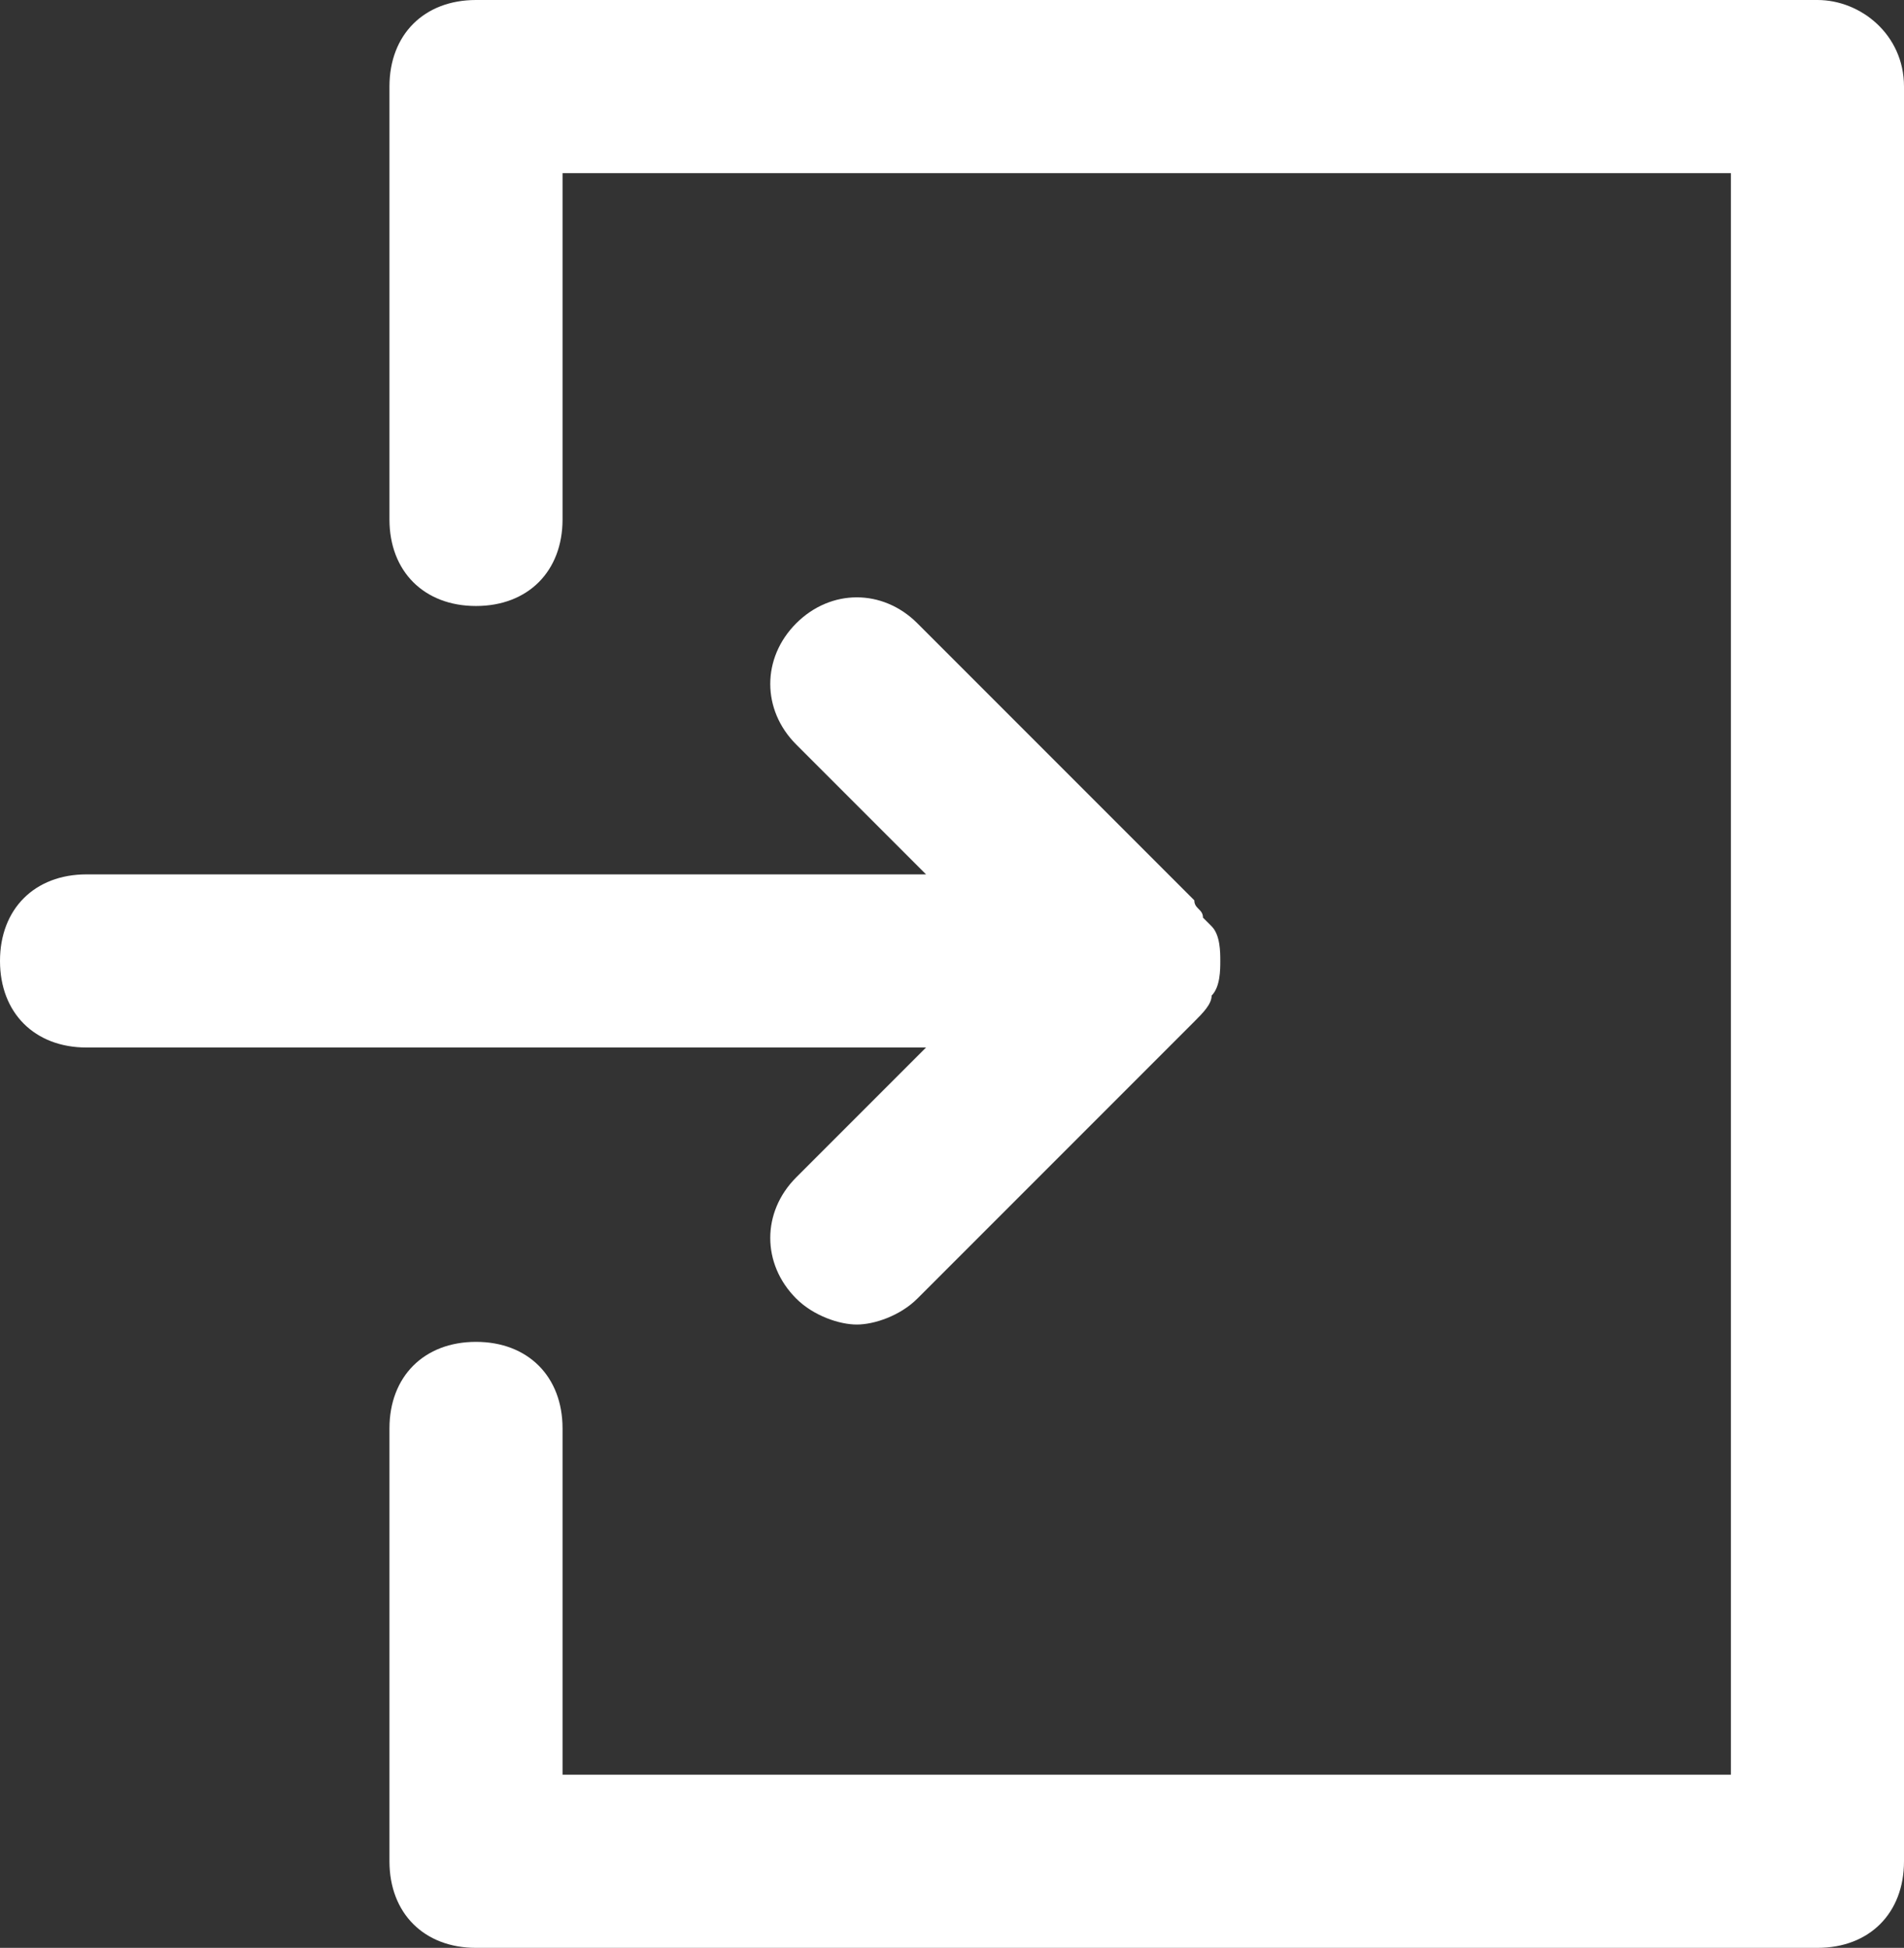
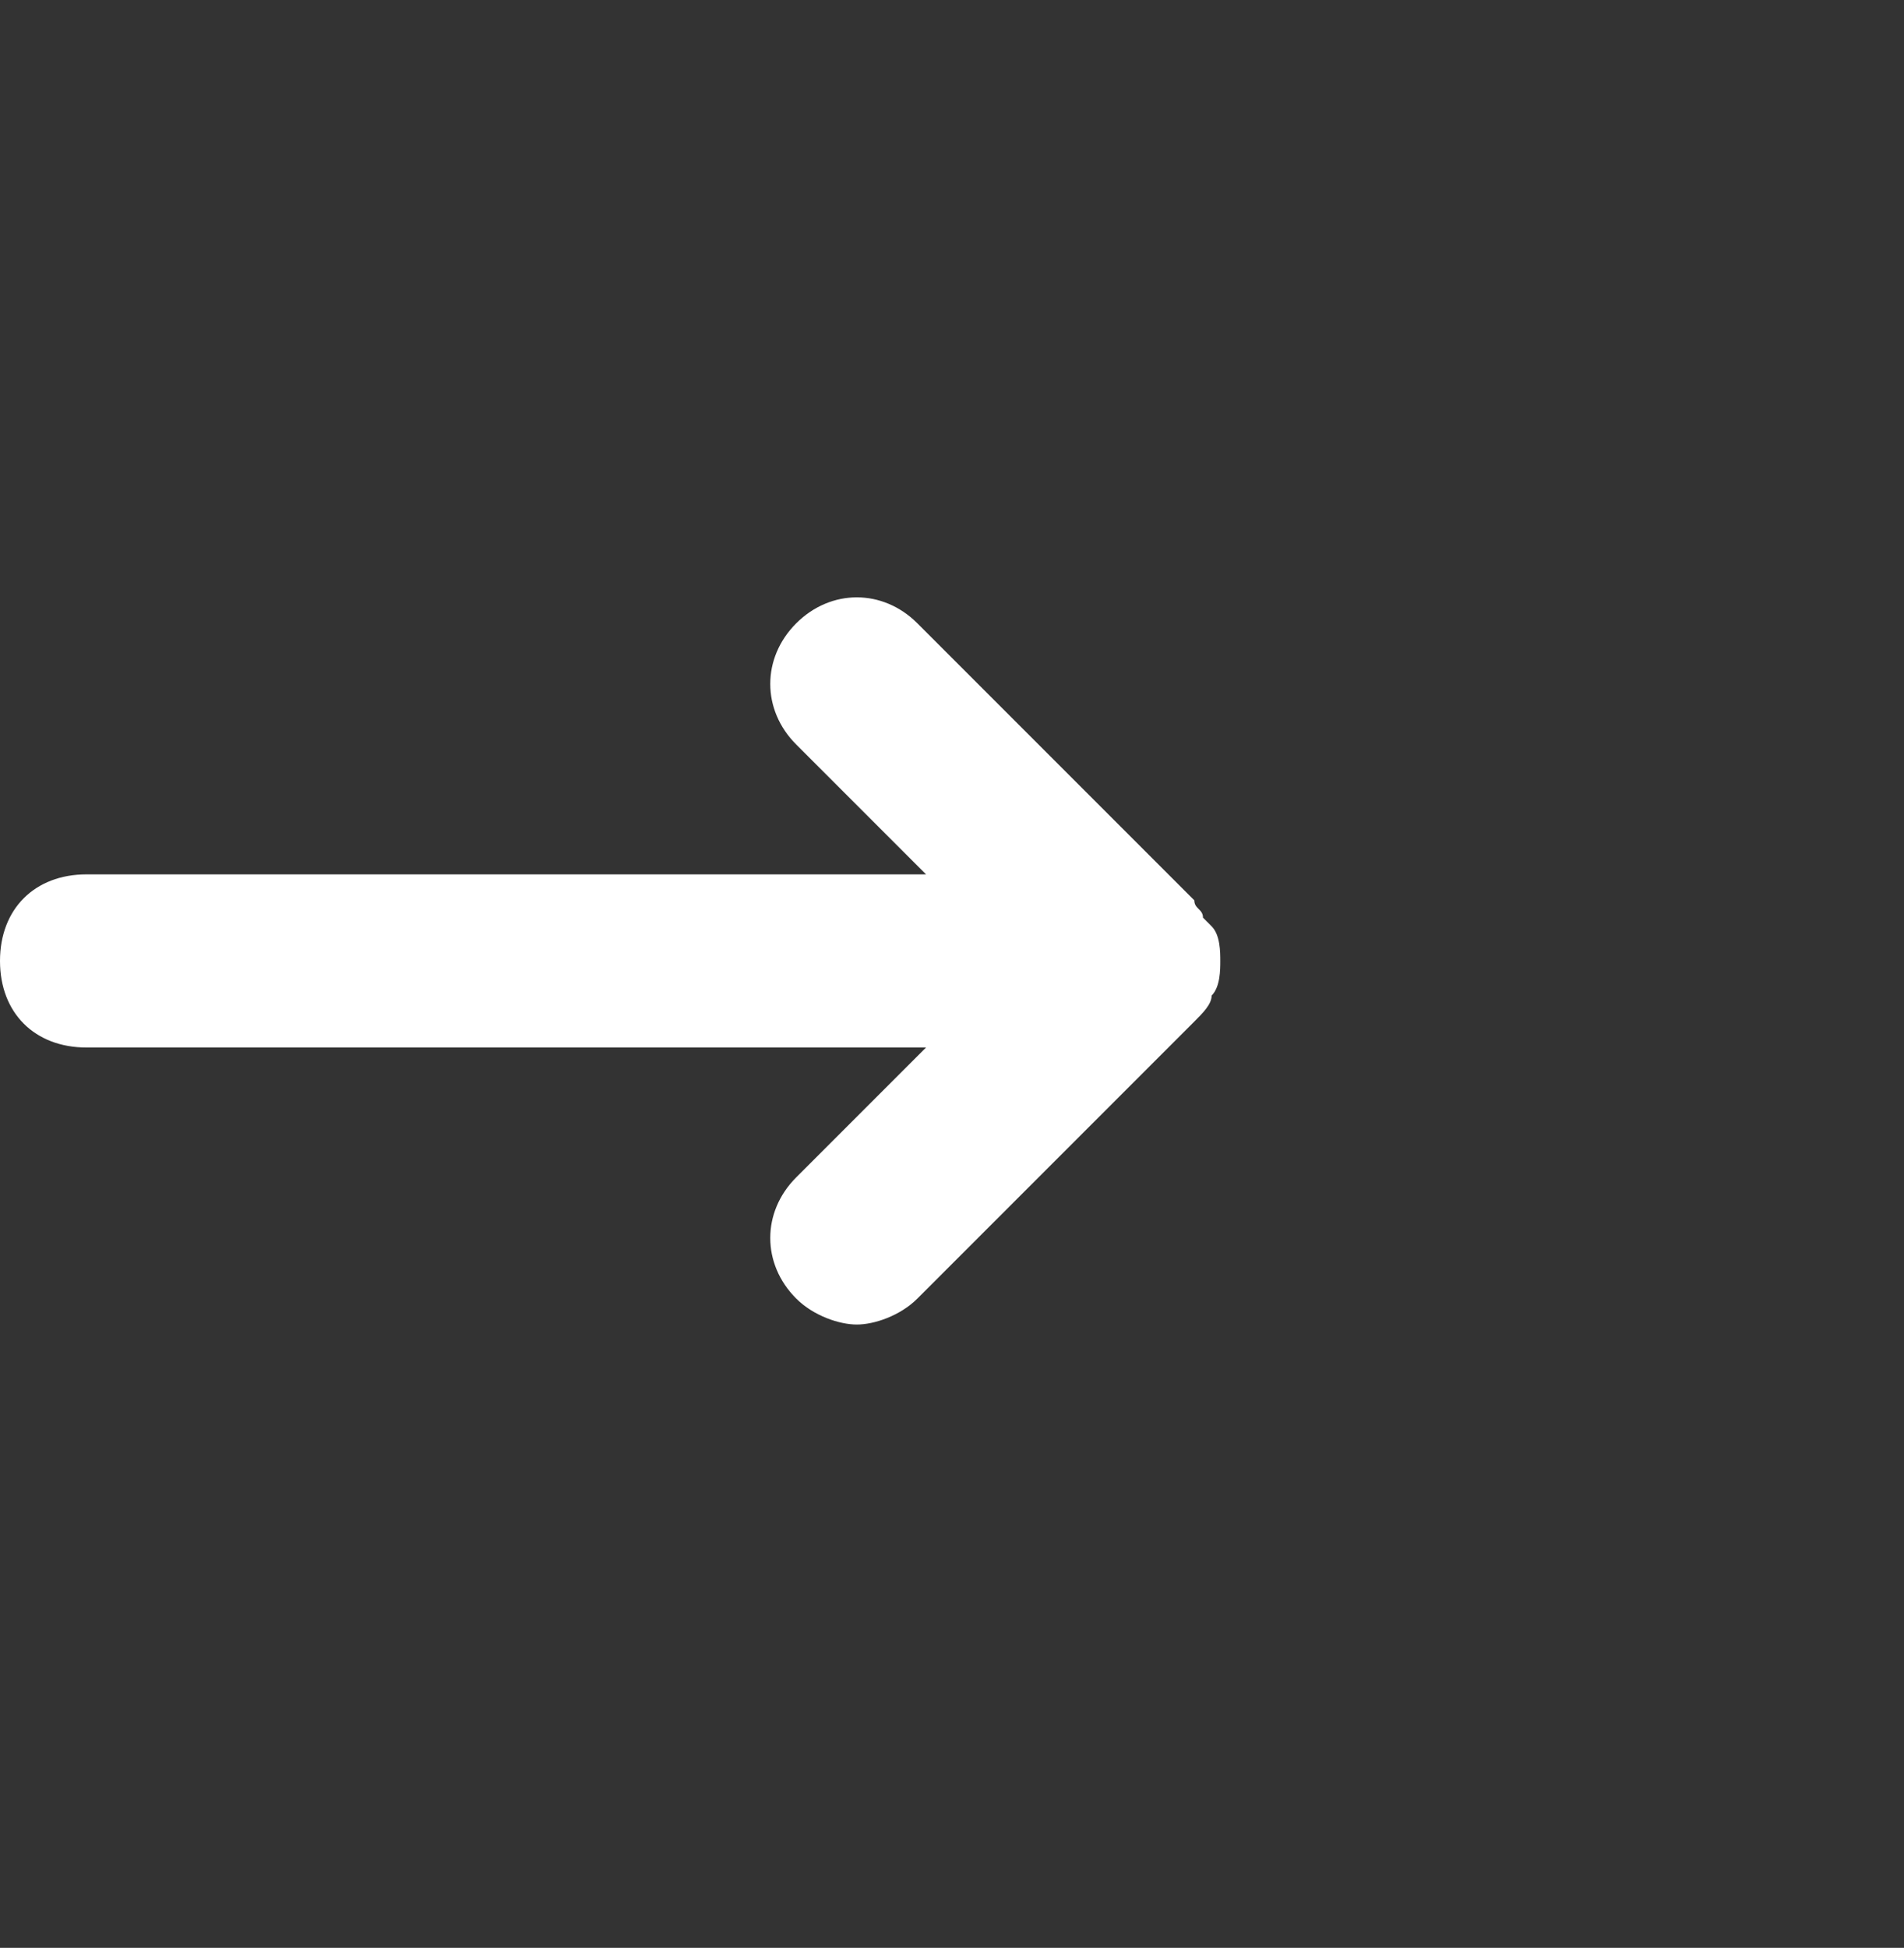
<svg xmlns="http://www.w3.org/2000/svg" fill="#ffffff" height="22.5" preserveAspectRatio="xMidYMid meet" version="1" viewBox="5.0 4.8 22.0 22.5" width="22" zoomAndPan="magnify">
  <rect x="5.0" y="4.8" width="22.0" height="22.5" fill="#333333" stroke="none" />
  <g id="change1_1">
    <path d="M14.2,18.4c-0.4,0.4-0.4,1,0,1.4c0.2,0.2,0.5,0.3,0.7,0.3s0.5-0.1,0.7-0.3l3.2-3.2c0.1-0.1,0.2-0.2,0.2-0.3 c0.1-0.1,0.1-0.3,0.1-0.4c0-0.1,0-0.3-0.1-0.4c0,0-0.1-0.1-0.1-0.1c0-0.1-0.1-0.1-0.1-0.2l-3.2-3.2c-0.4-0.4-1-0.4-1.4,0 c-0.4,0.4-0.4,1,0,1.4l1.5,1.5H6c-0.6,0-1,0.4-1,1s0.4,1,1,1h9.7L14.2,18.4z" fill="inherit" />
-     <path d="M26,4.8H10.5c-0.6,0-1,0.4-1,1v5c0,0.6,0.4,1,1,1s1-0.4,1-1v-4H25v18.5H11.5v-4c0-0.6-0.4-1-1-1s-1,0.4-1,1v5 c0,0.6,0.4,1,1,1H26c0.6,0,1-0.4,1-1V5.8C27,5.2,26.5,4.8,26,4.8z" fill="inherit" />
  </g>
</svg>